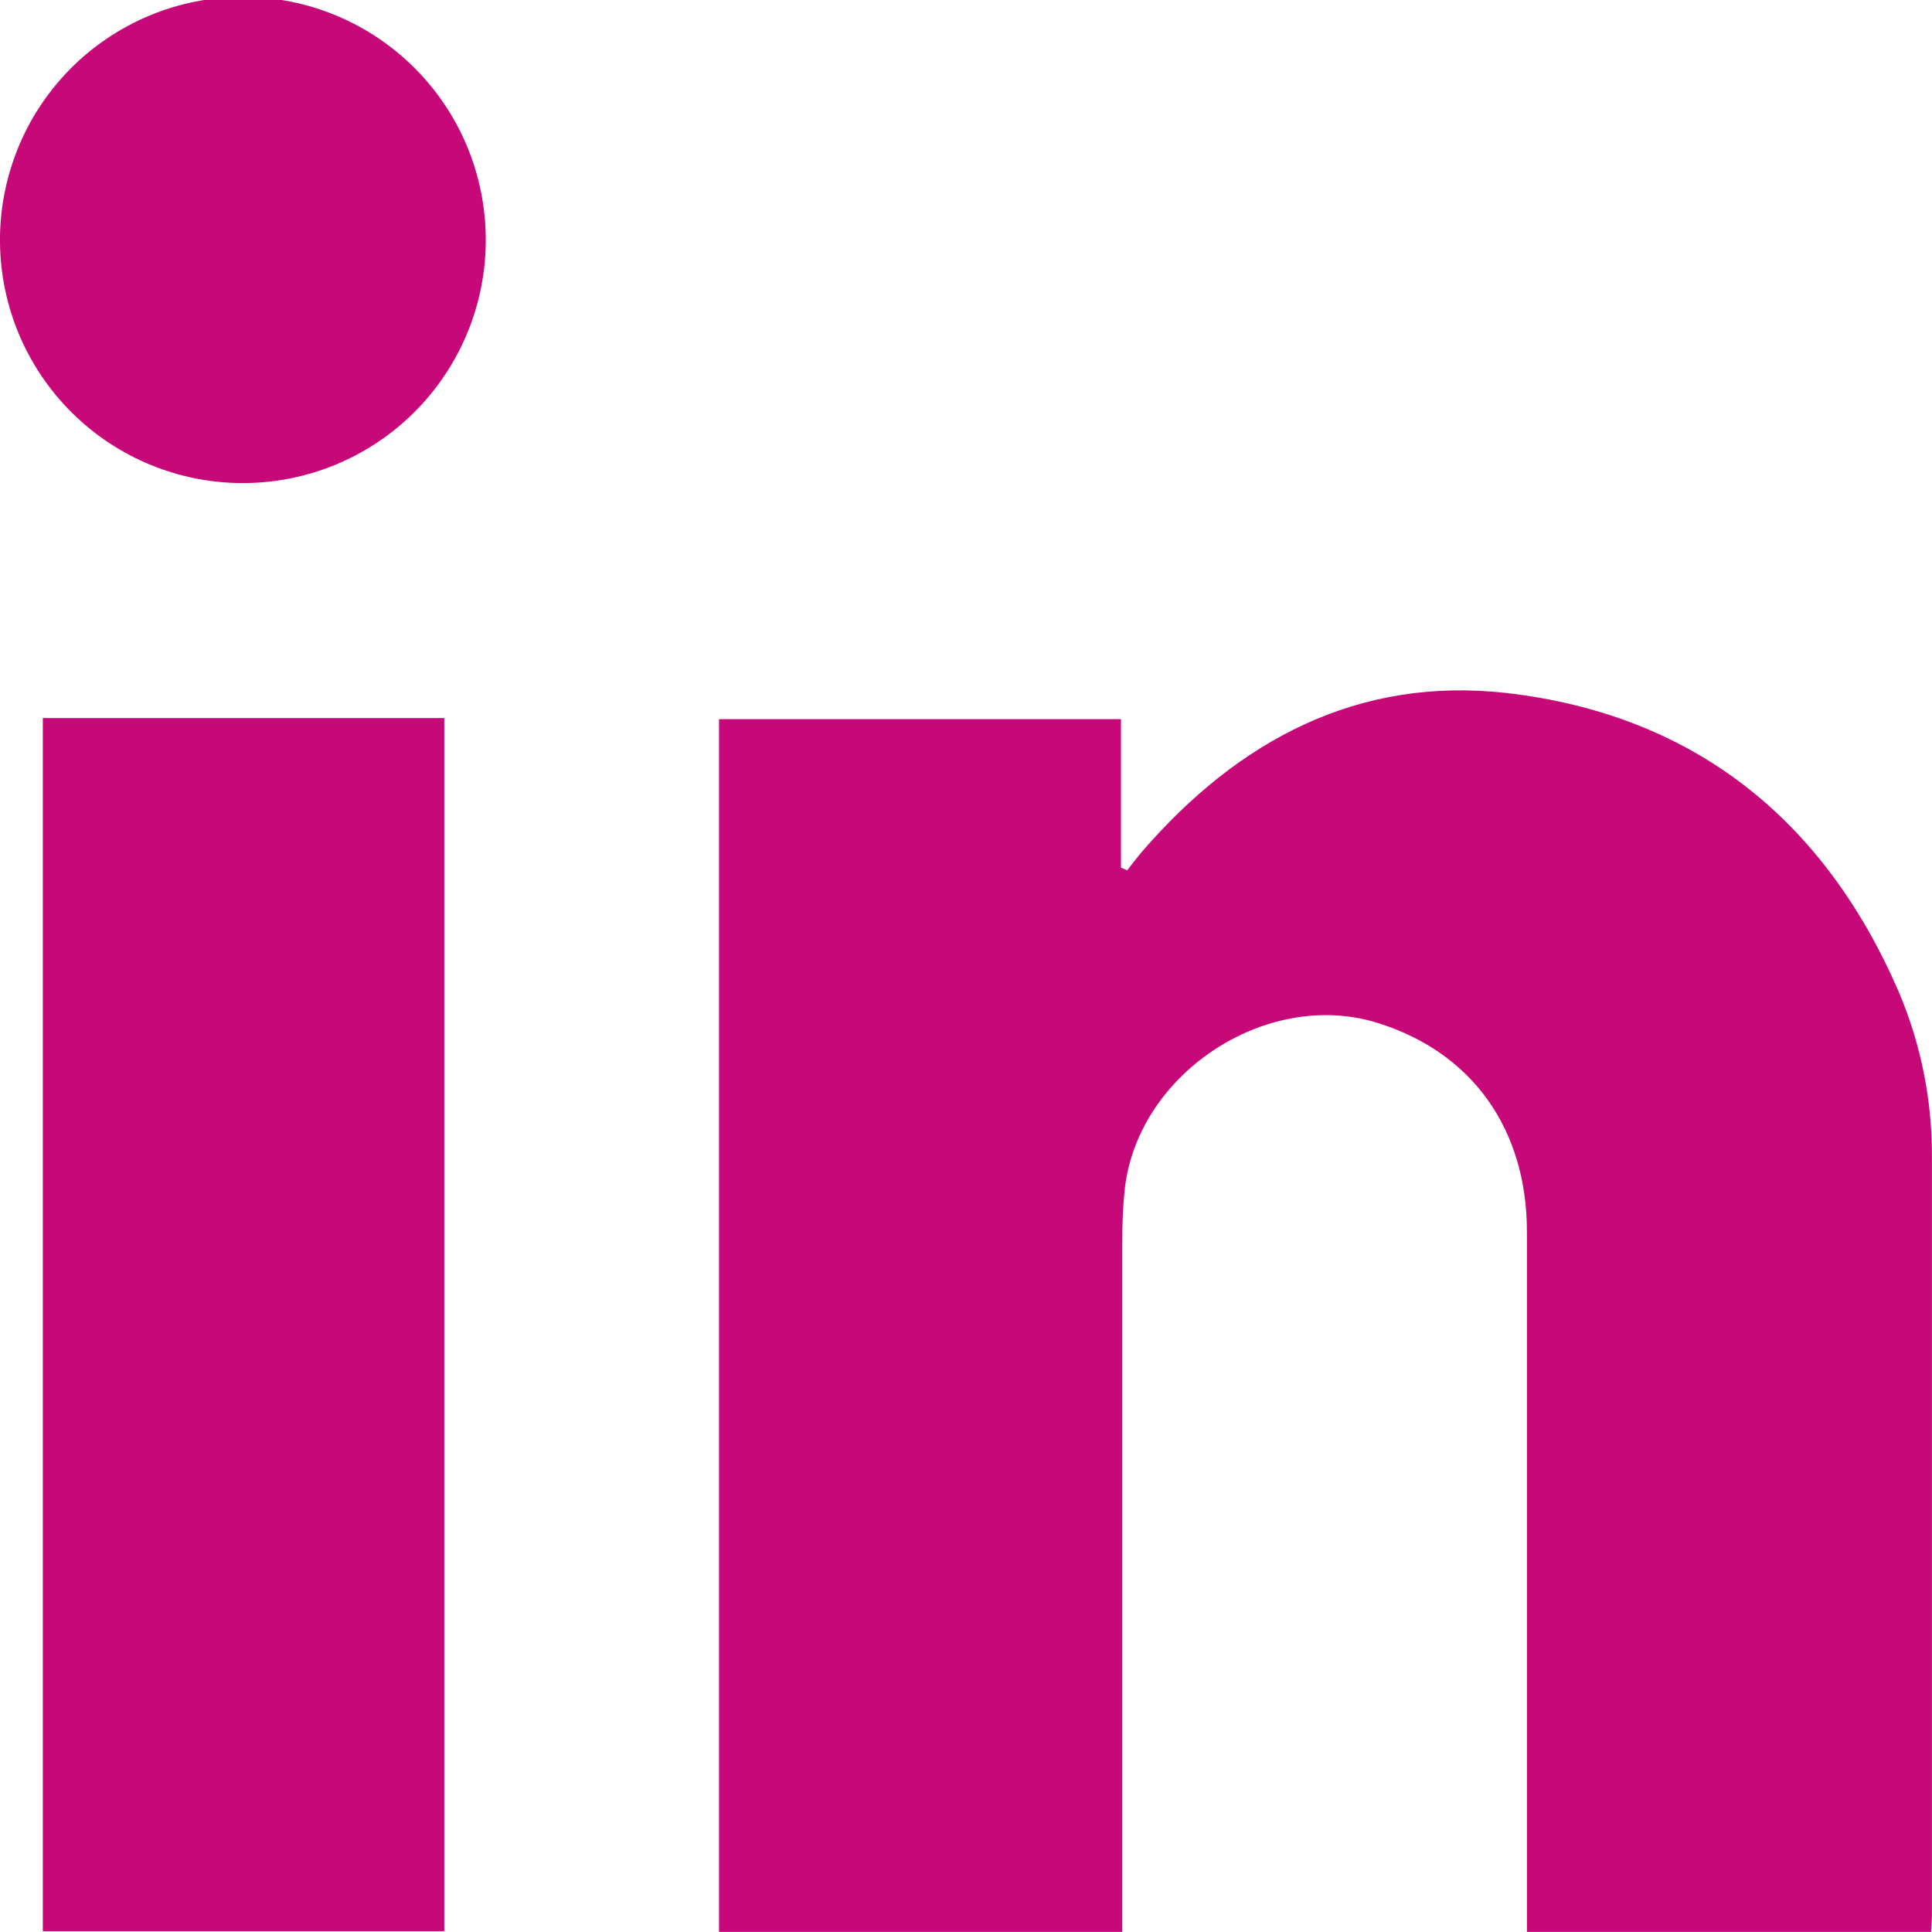
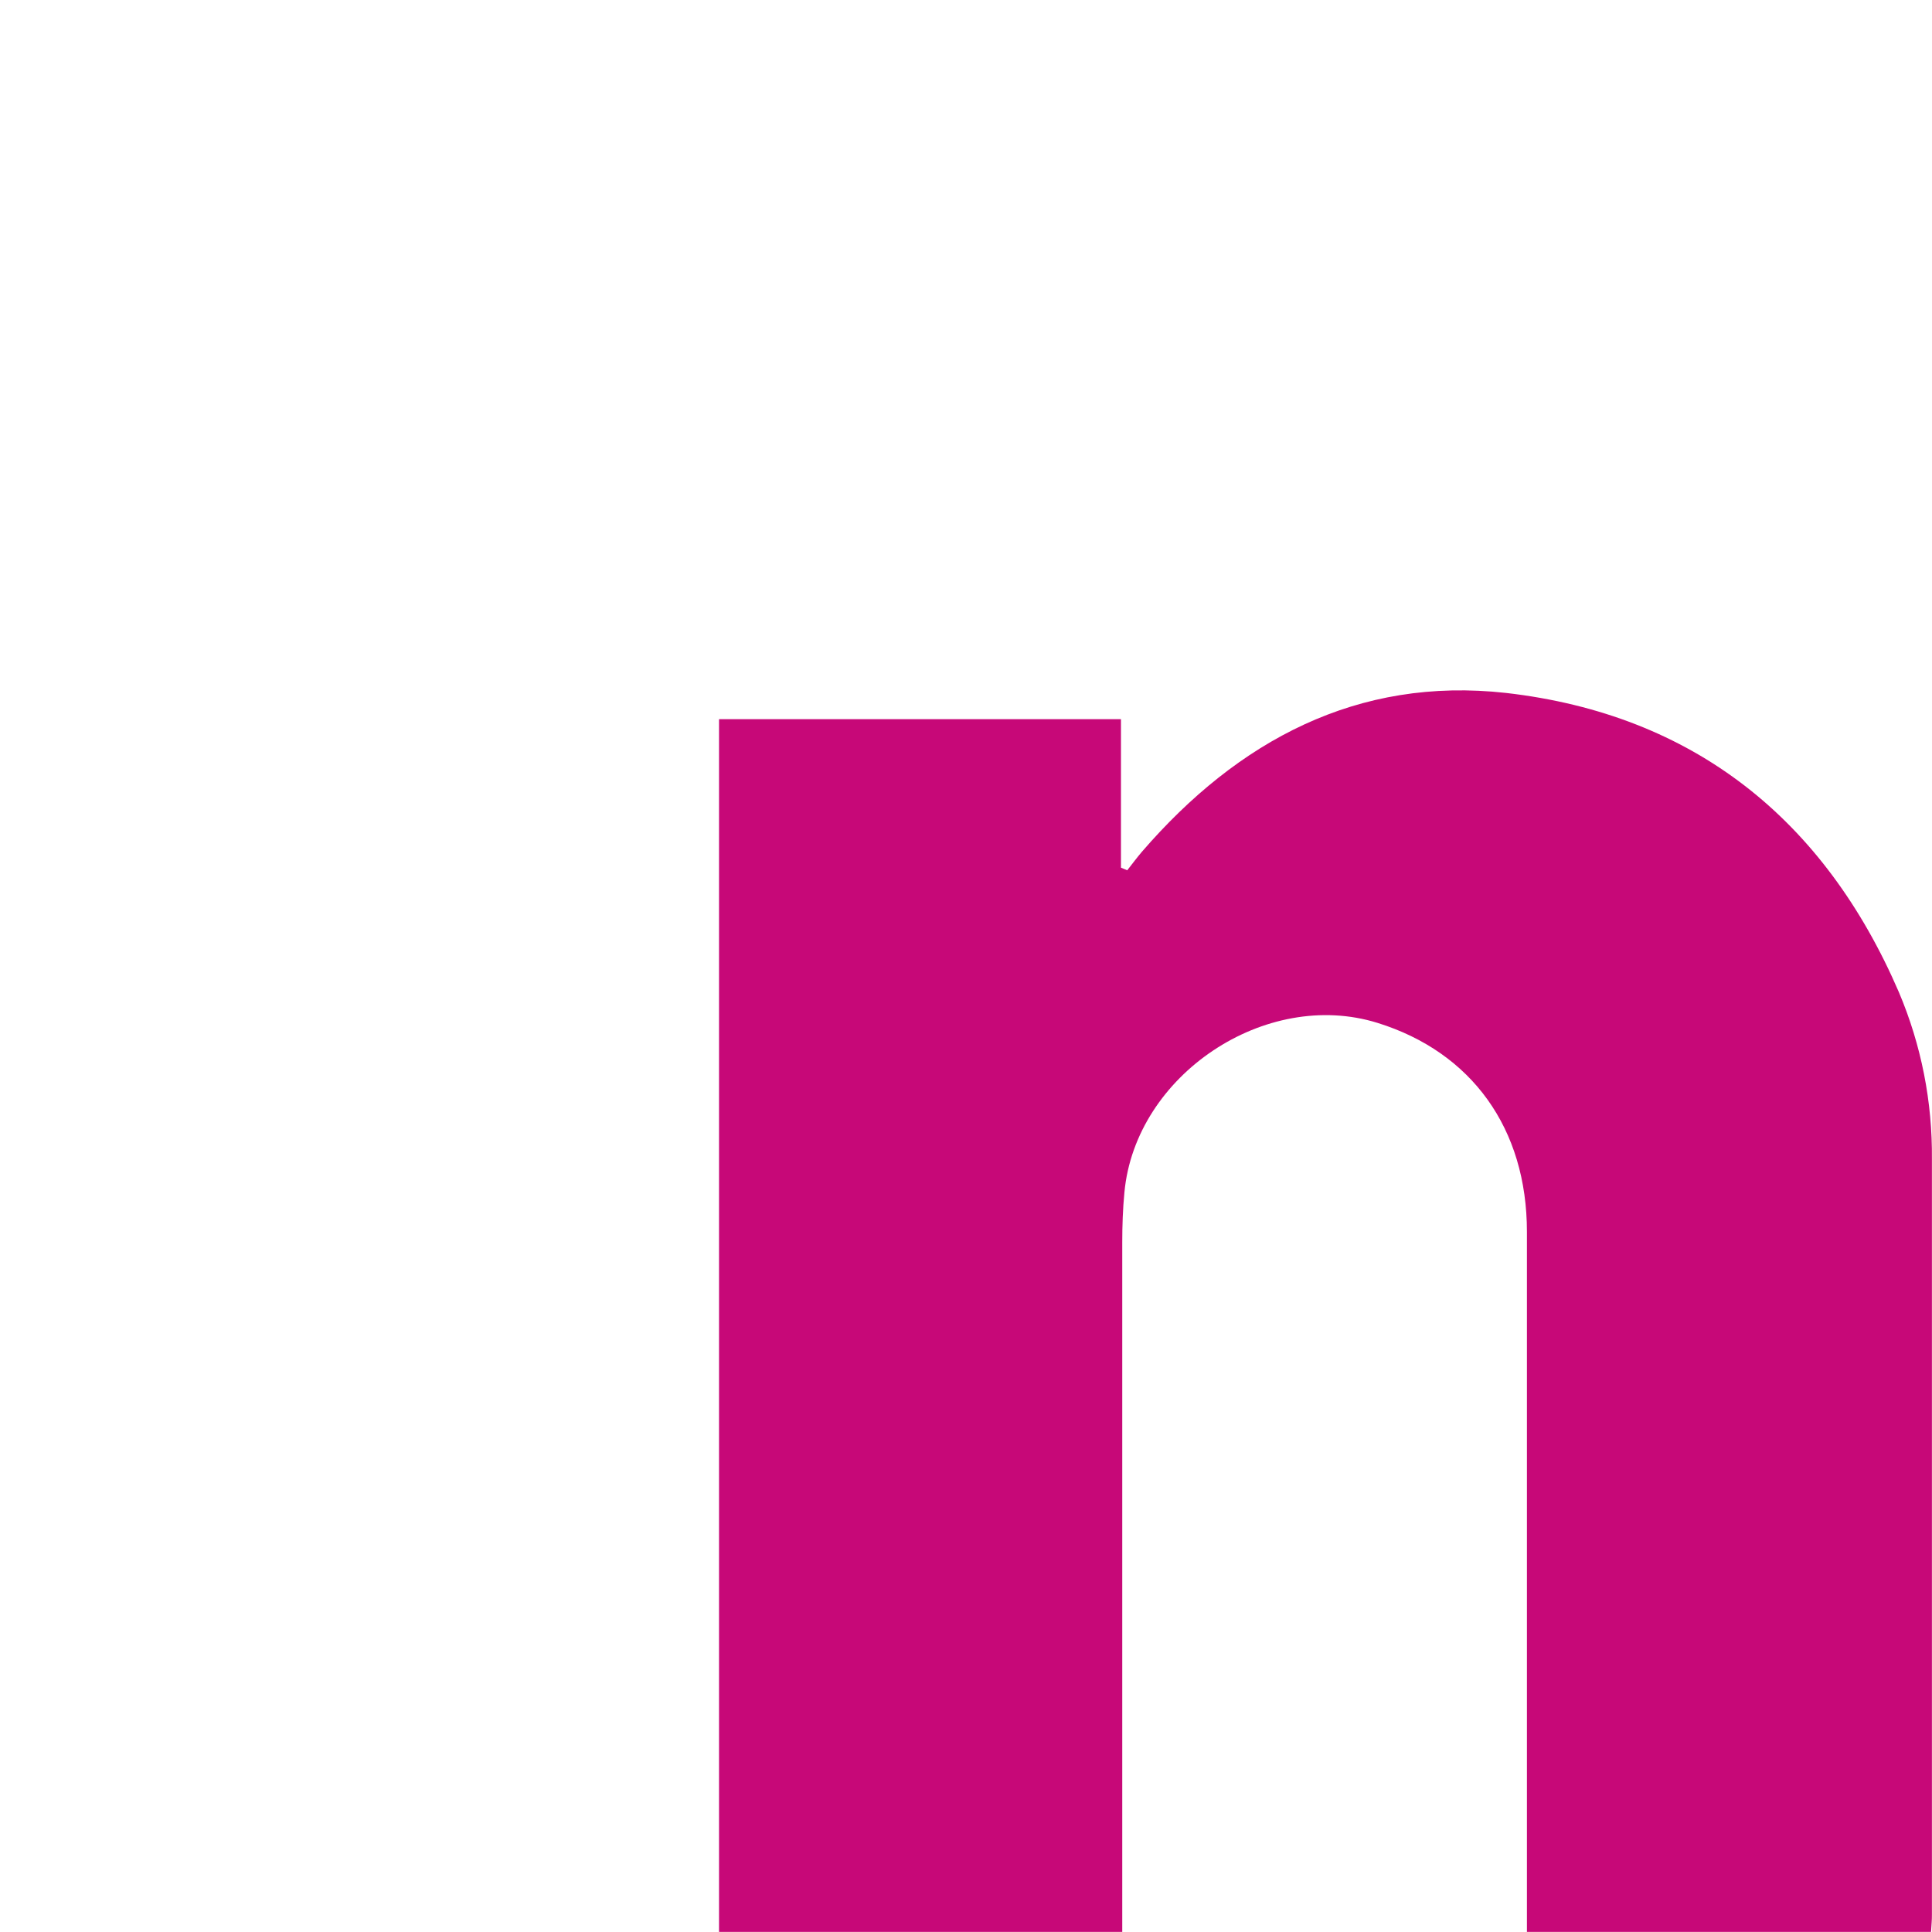
<svg xmlns="http://www.w3.org/2000/svg" width="24" height="24" viewBox="0 0 24 24" fill="none">
  <g clip-path="url(#clip0_30_37)">
    <path d="M23.988 23.999H18.968V23.601C18.968 20.835 18.968 18.069 18.968 15.302C18.968 14.019 18.282 13.071 17.113 12.707C15.723 12.274 14.104 13.353 13.968 14.811C13.948 15.018 13.941 15.226 13.941 15.433C13.941 18.155 13.941 20.878 13.941 23.601V23.999H8.932V8.934H13.925V10.778L14.003 10.811C14.064 10.734 14.122 10.655 14.186 10.58C15.379 9.2 16.863 8.402 18.709 8.608C21.037 8.875 22.662 10.177 23.589 12.326C23.867 12.982 24.006 13.689 23.999 14.402C23.999 17.529 23.999 20.657 23.999 23.784C24 23.847 23.993 23.913 23.988 23.999Z" fill="#C70878" />
-     <path d="M0.532 8.92H5.519V23.99H0.532V8.92Z" fill="#C70878" />
-     <path d="M6.034 3.035C6.02 3.828 5.695 4.583 5.13 5.137C4.565 5.692 3.804 6.002 3.013 6.001C2.221 6 1.461 5.688 0.898 5.131C0.334 4.575 0.012 3.819 -2.98301e-05 3.026C-0.006 2.626 0.068 2.228 0.217 1.856C0.366 1.484 0.588 1.146 0.869 0.86C1.15 0.575 1.486 0.349 1.855 0.194C2.225 0.04 2.621 -0.039 3.022 -0.039C3.422 -0.038 3.818 0.042 4.188 0.198C4.557 0.353 4.891 0.581 5.172 0.867C5.452 1.153 5.673 1.492 5.821 1.864C5.969 2.237 6.041 2.635 6.034 3.035Z" fill="#C70878" />
  </g>
  <defs>
    <clipPath id="clip0_30_37">
      <rect width="24" height="24" fill="white" />
    </clipPath>
  </defs>
</svg>